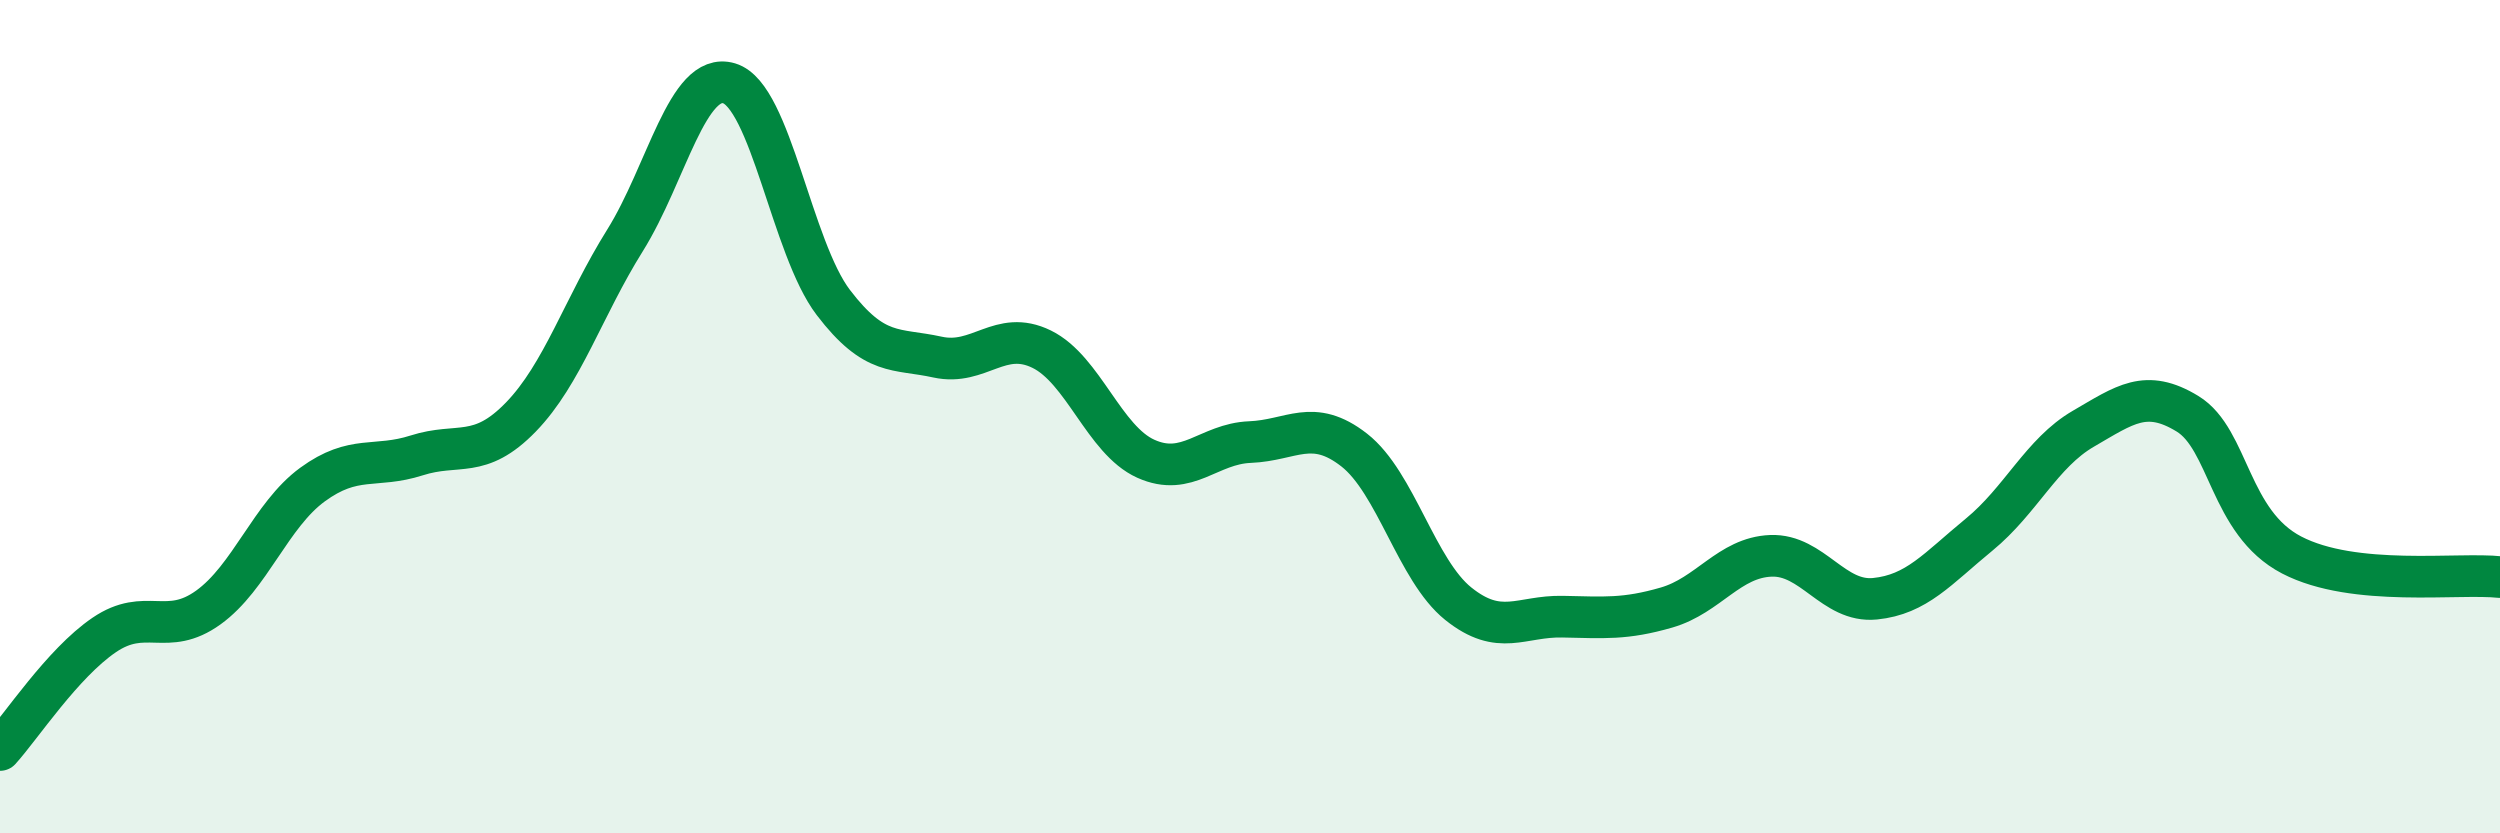
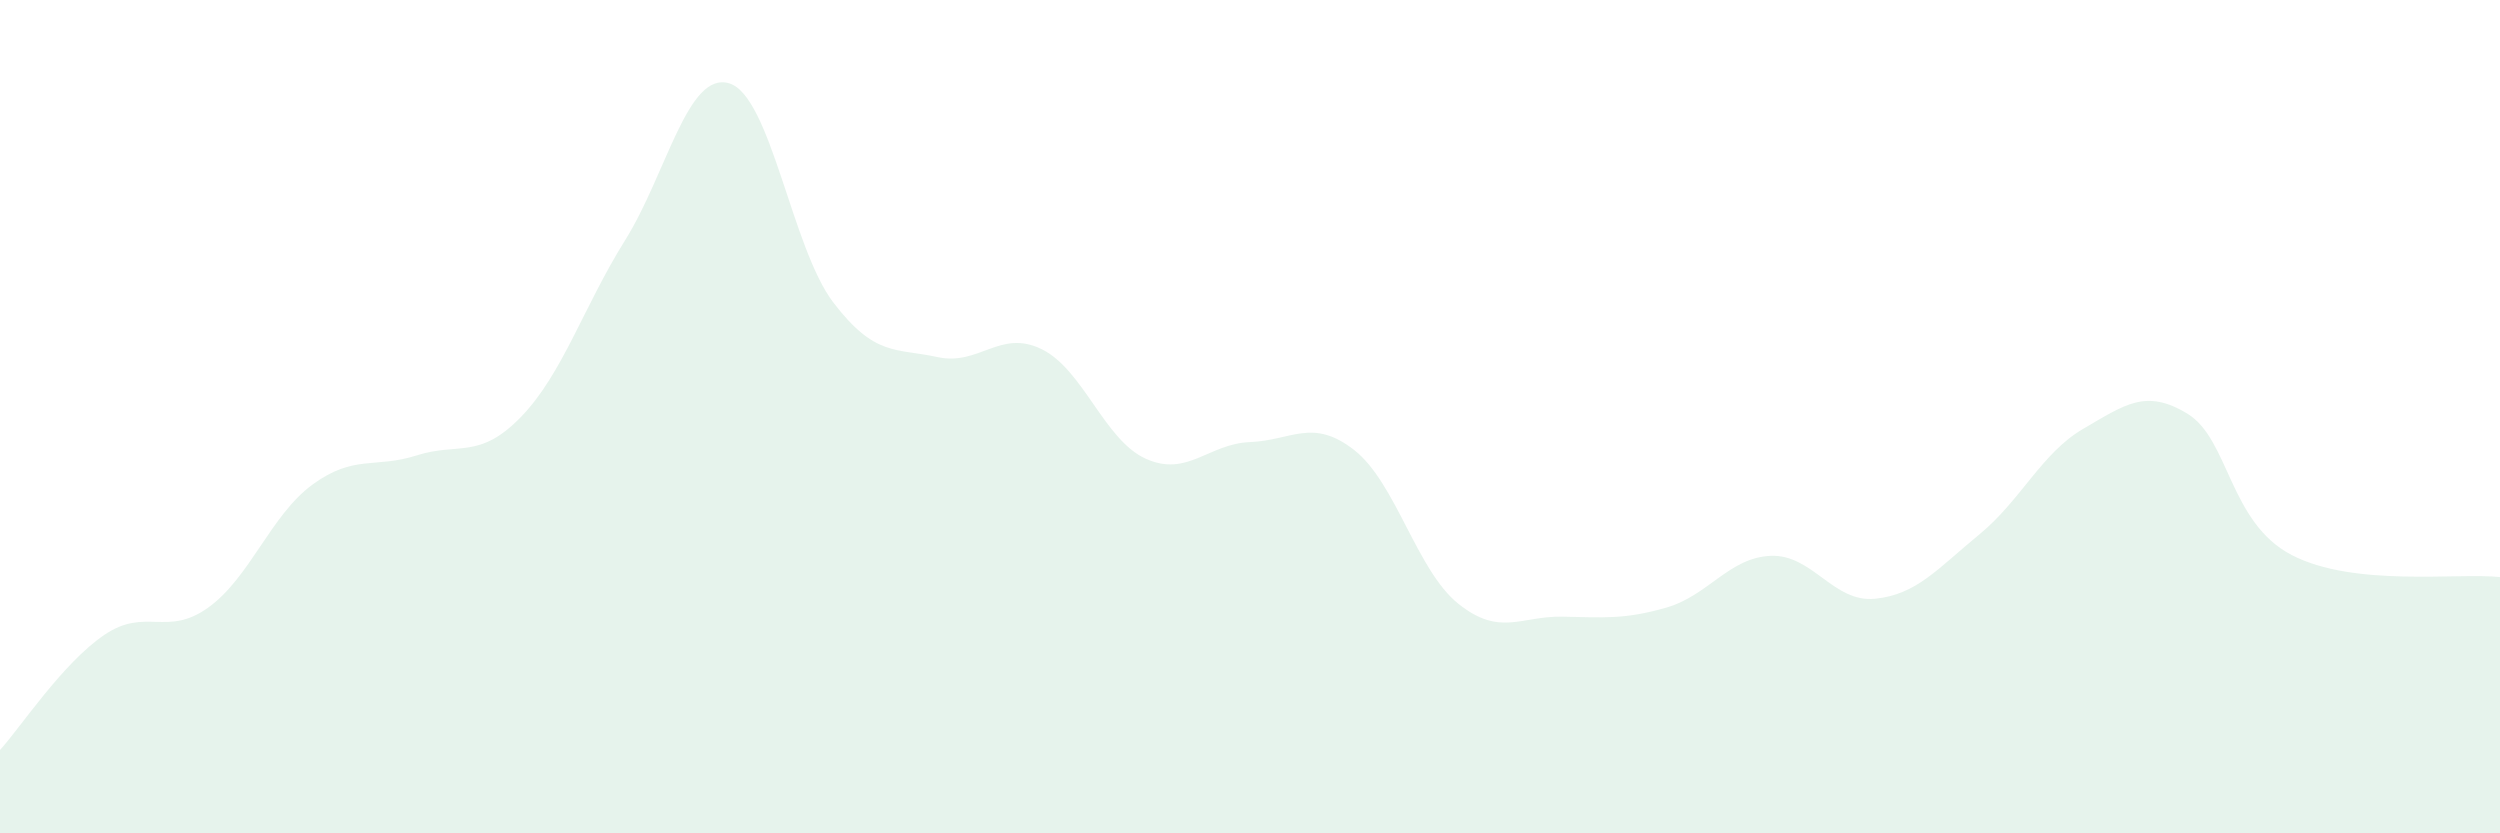
<svg xmlns="http://www.w3.org/2000/svg" width="60" height="20" viewBox="0 0 60 20">
  <path d="M 0,18 C 0.5,17.45 1.5,15.92 2.5,15.24 C 3.5,14.56 4,15.3 5,14.58 C 6,13.86 6.5,12.36 7.5,11.63 C 8.5,10.9 9,11.25 10,10.93 C 11,10.61 11.5,11.04 12.5,10.01 C 13.5,8.98 14,7.37 15,5.77 C 16,4.17 16.5,1.7 17.5,2 C 18.5,2.3 19,5.95 20,7.26 C 21,8.57 21.5,8.35 22.5,8.57 C 23.5,8.79 24,7.89 25,8.38 C 26,8.87 26.5,10.56 27.5,11.01 C 28.5,11.46 29,10.65 30,10.61 C 31,10.57 31.5,10.02 32.5,10.8 C 33.5,11.58 34,13.69 35,14.49 C 36,15.29 36.5,14.78 37.5,14.8 C 38.5,14.82 39,14.87 40,14.58 C 41,14.29 41.5,13.38 42.5,13.34 C 43.5,13.3 44,14.47 45,14.37 C 46,14.27 46.5,13.65 47.5,12.83 C 48.5,12.01 49,10.87 50,10.29 C 51,9.71 51.5,9.32 52.5,9.93 C 53.5,10.54 53.5,12.54 55,13.32 C 56.5,14.1 59,13.74 60,13.85L60 20L0 20Z" fill="#008740" opacity="0.1" stroke-linecap="round" stroke-linejoin="round" />
-   <path d="M 0,18 C 0.5,17.45 1.5,15.92 2.5,15.24 C 3.5,14.56 4,15.3 5,14.58 C 6,13.86 6.5,12.36 7.5,11.63 C 8.5,10.9 9,11.25 10,10.93 C 11,10.61 11.5,11.04 12.5,10.01 C 13.5,8.98 14,7.37 15,5.77 C 16,4.17 16.5,1.7 17.5,2 C 18.5,2.3 19,5.95 20,7.26 C 21,8.57 21.5,8.35 22.5,8.57 C 23.5,8.79 24,7.89 25,8.38 C 26,8.87 26.5,10.56 27.5,11.01 C 28.5,11.46 29,10.65 30,10.61 C 31,10.57 31.5,10.02 32.5,10.8 C 33.5,11.58 34,13.69 35,14.49 C 36,15.29 36.5,14.78 37.5,14.8 C 38.5,14.82 39,14.87 40,14.58 C 41,14.29 41.5,13.38 42.5,13.34 C 43.5,13.3 44,14.47 45,14.37 C 46,14.27 46.5,13.65 47.5,12.83 C 48.5,12.01 49,10.87 50,10.29 C 51,9.71 51.5,9.32 52.5,9.93 C 53.5,10.54 53.5,12.54 55,13.32 C 56.5,14.1 59,13.74 60,13.85" stroke="#008740" stroke-width="1" fill="none" stroke-linecap="round" stroke-linejoin="round" />
</svg>